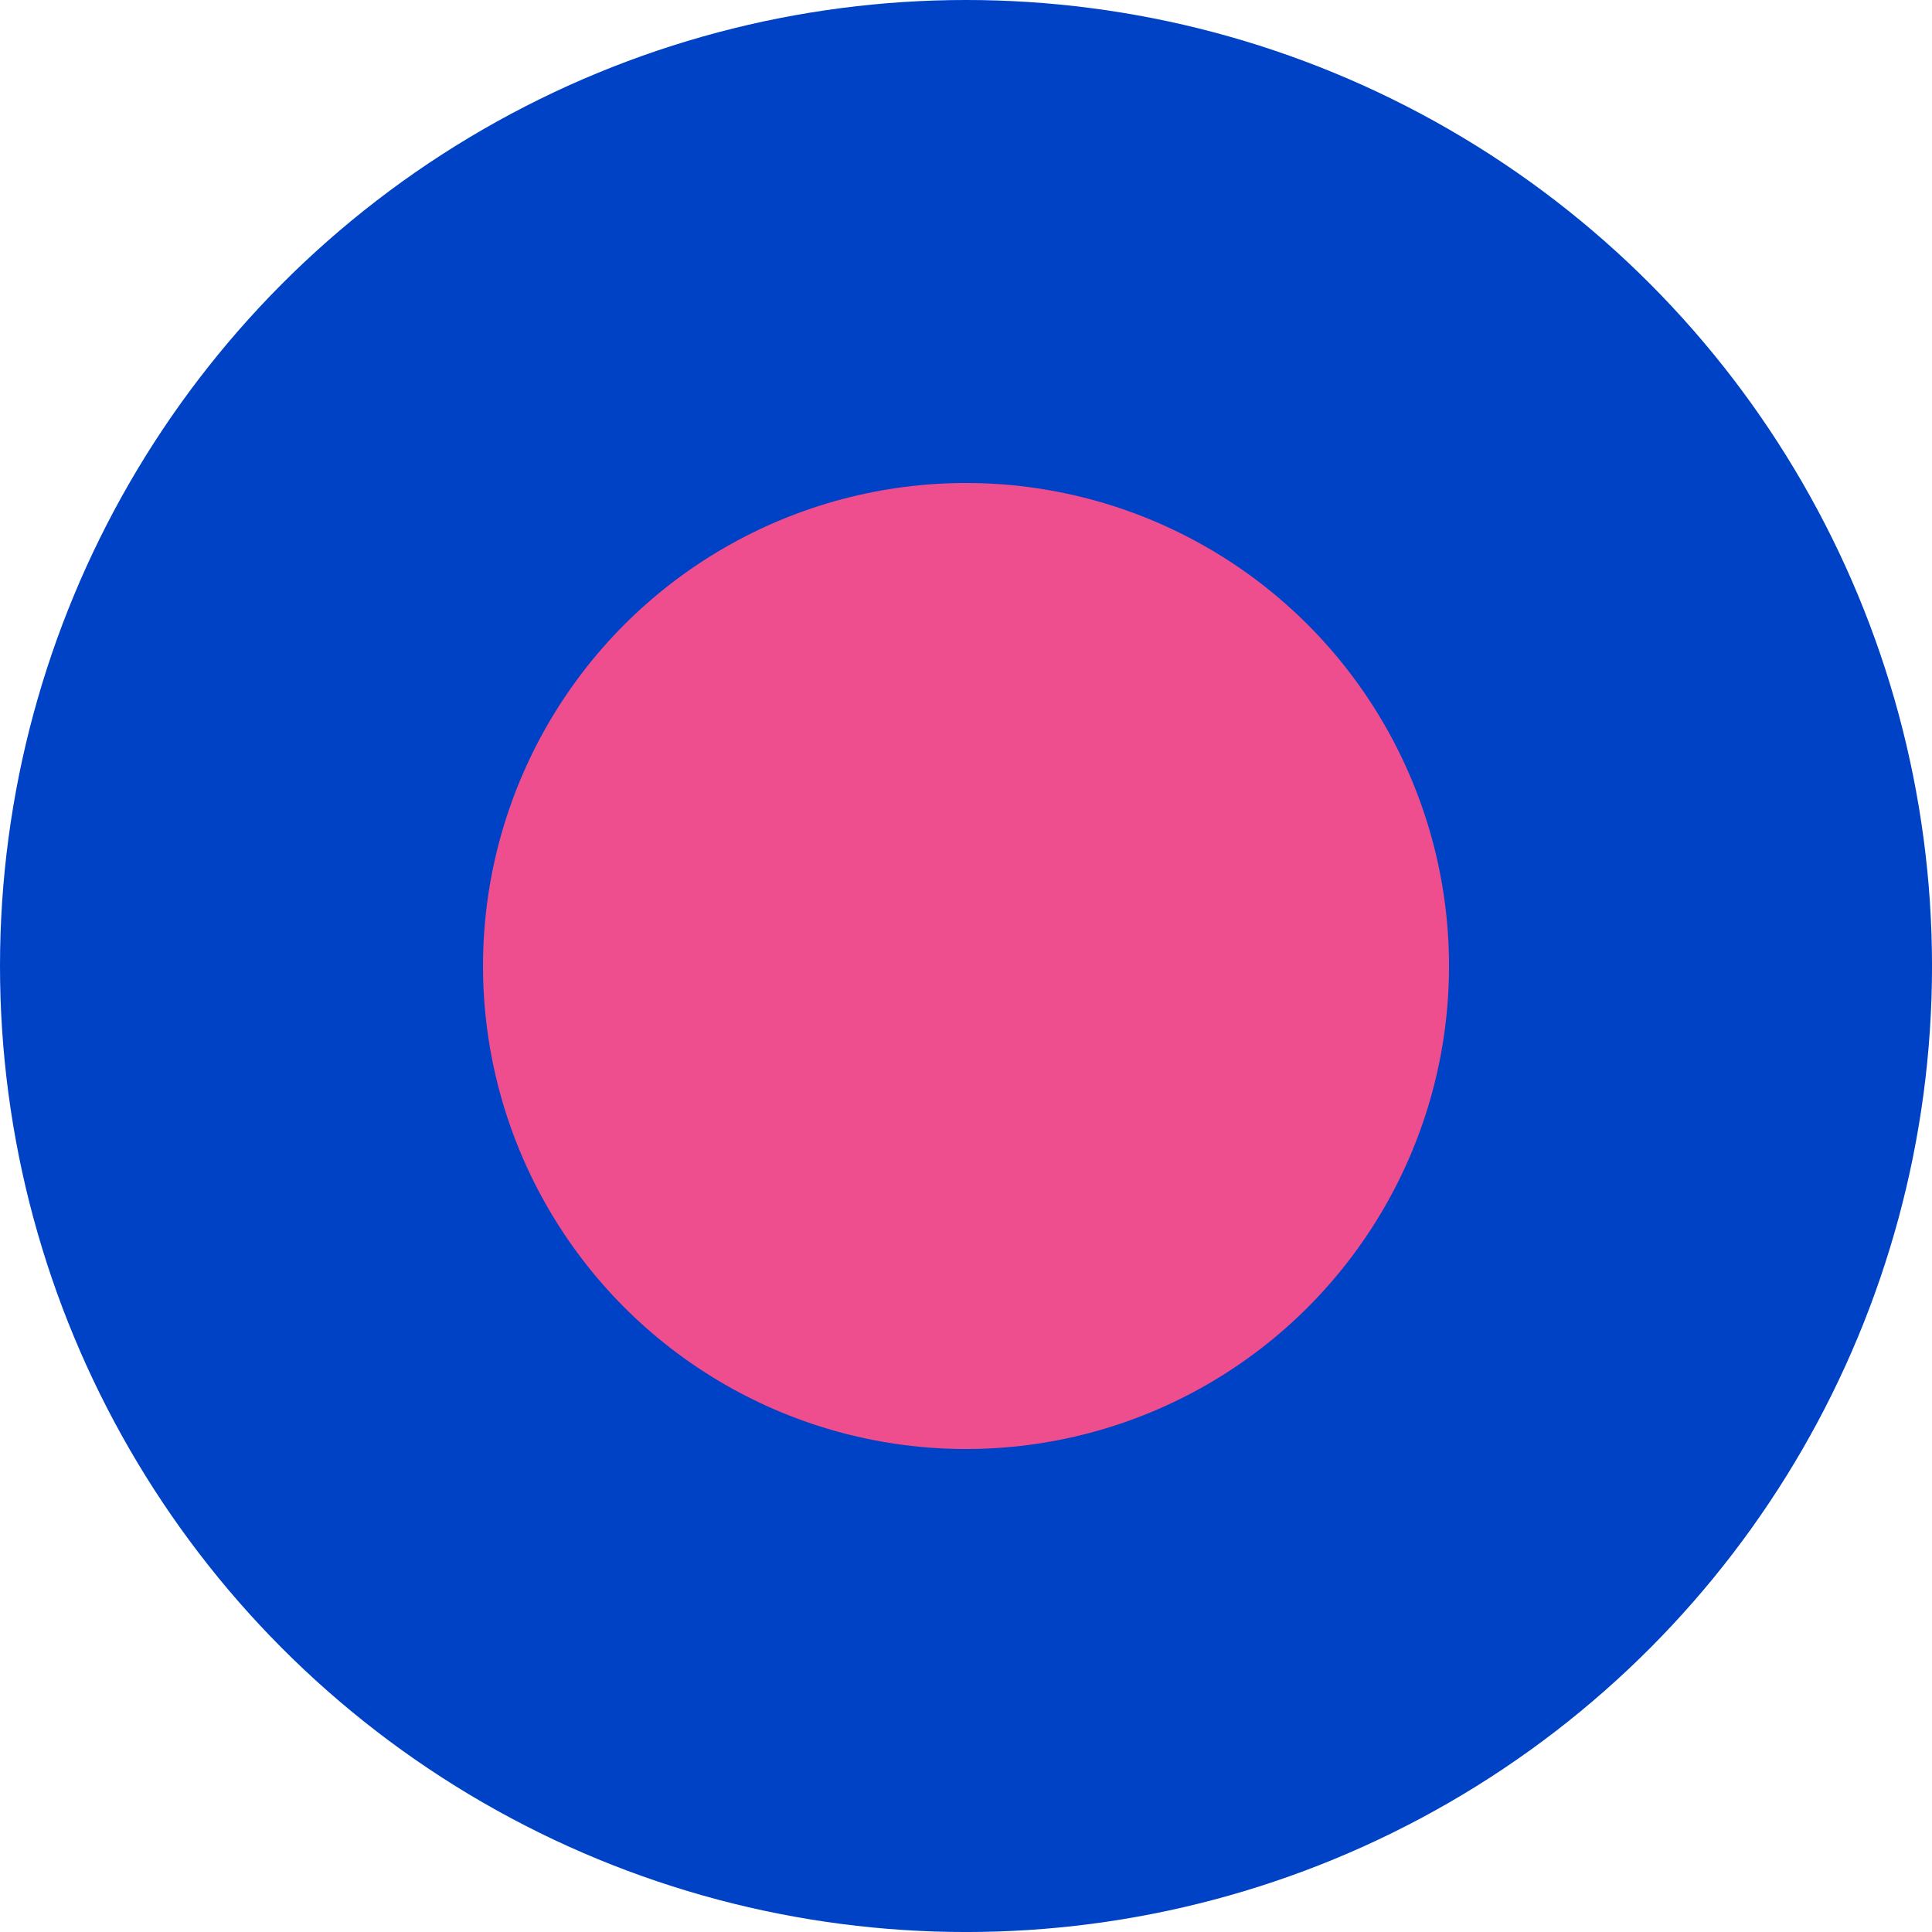
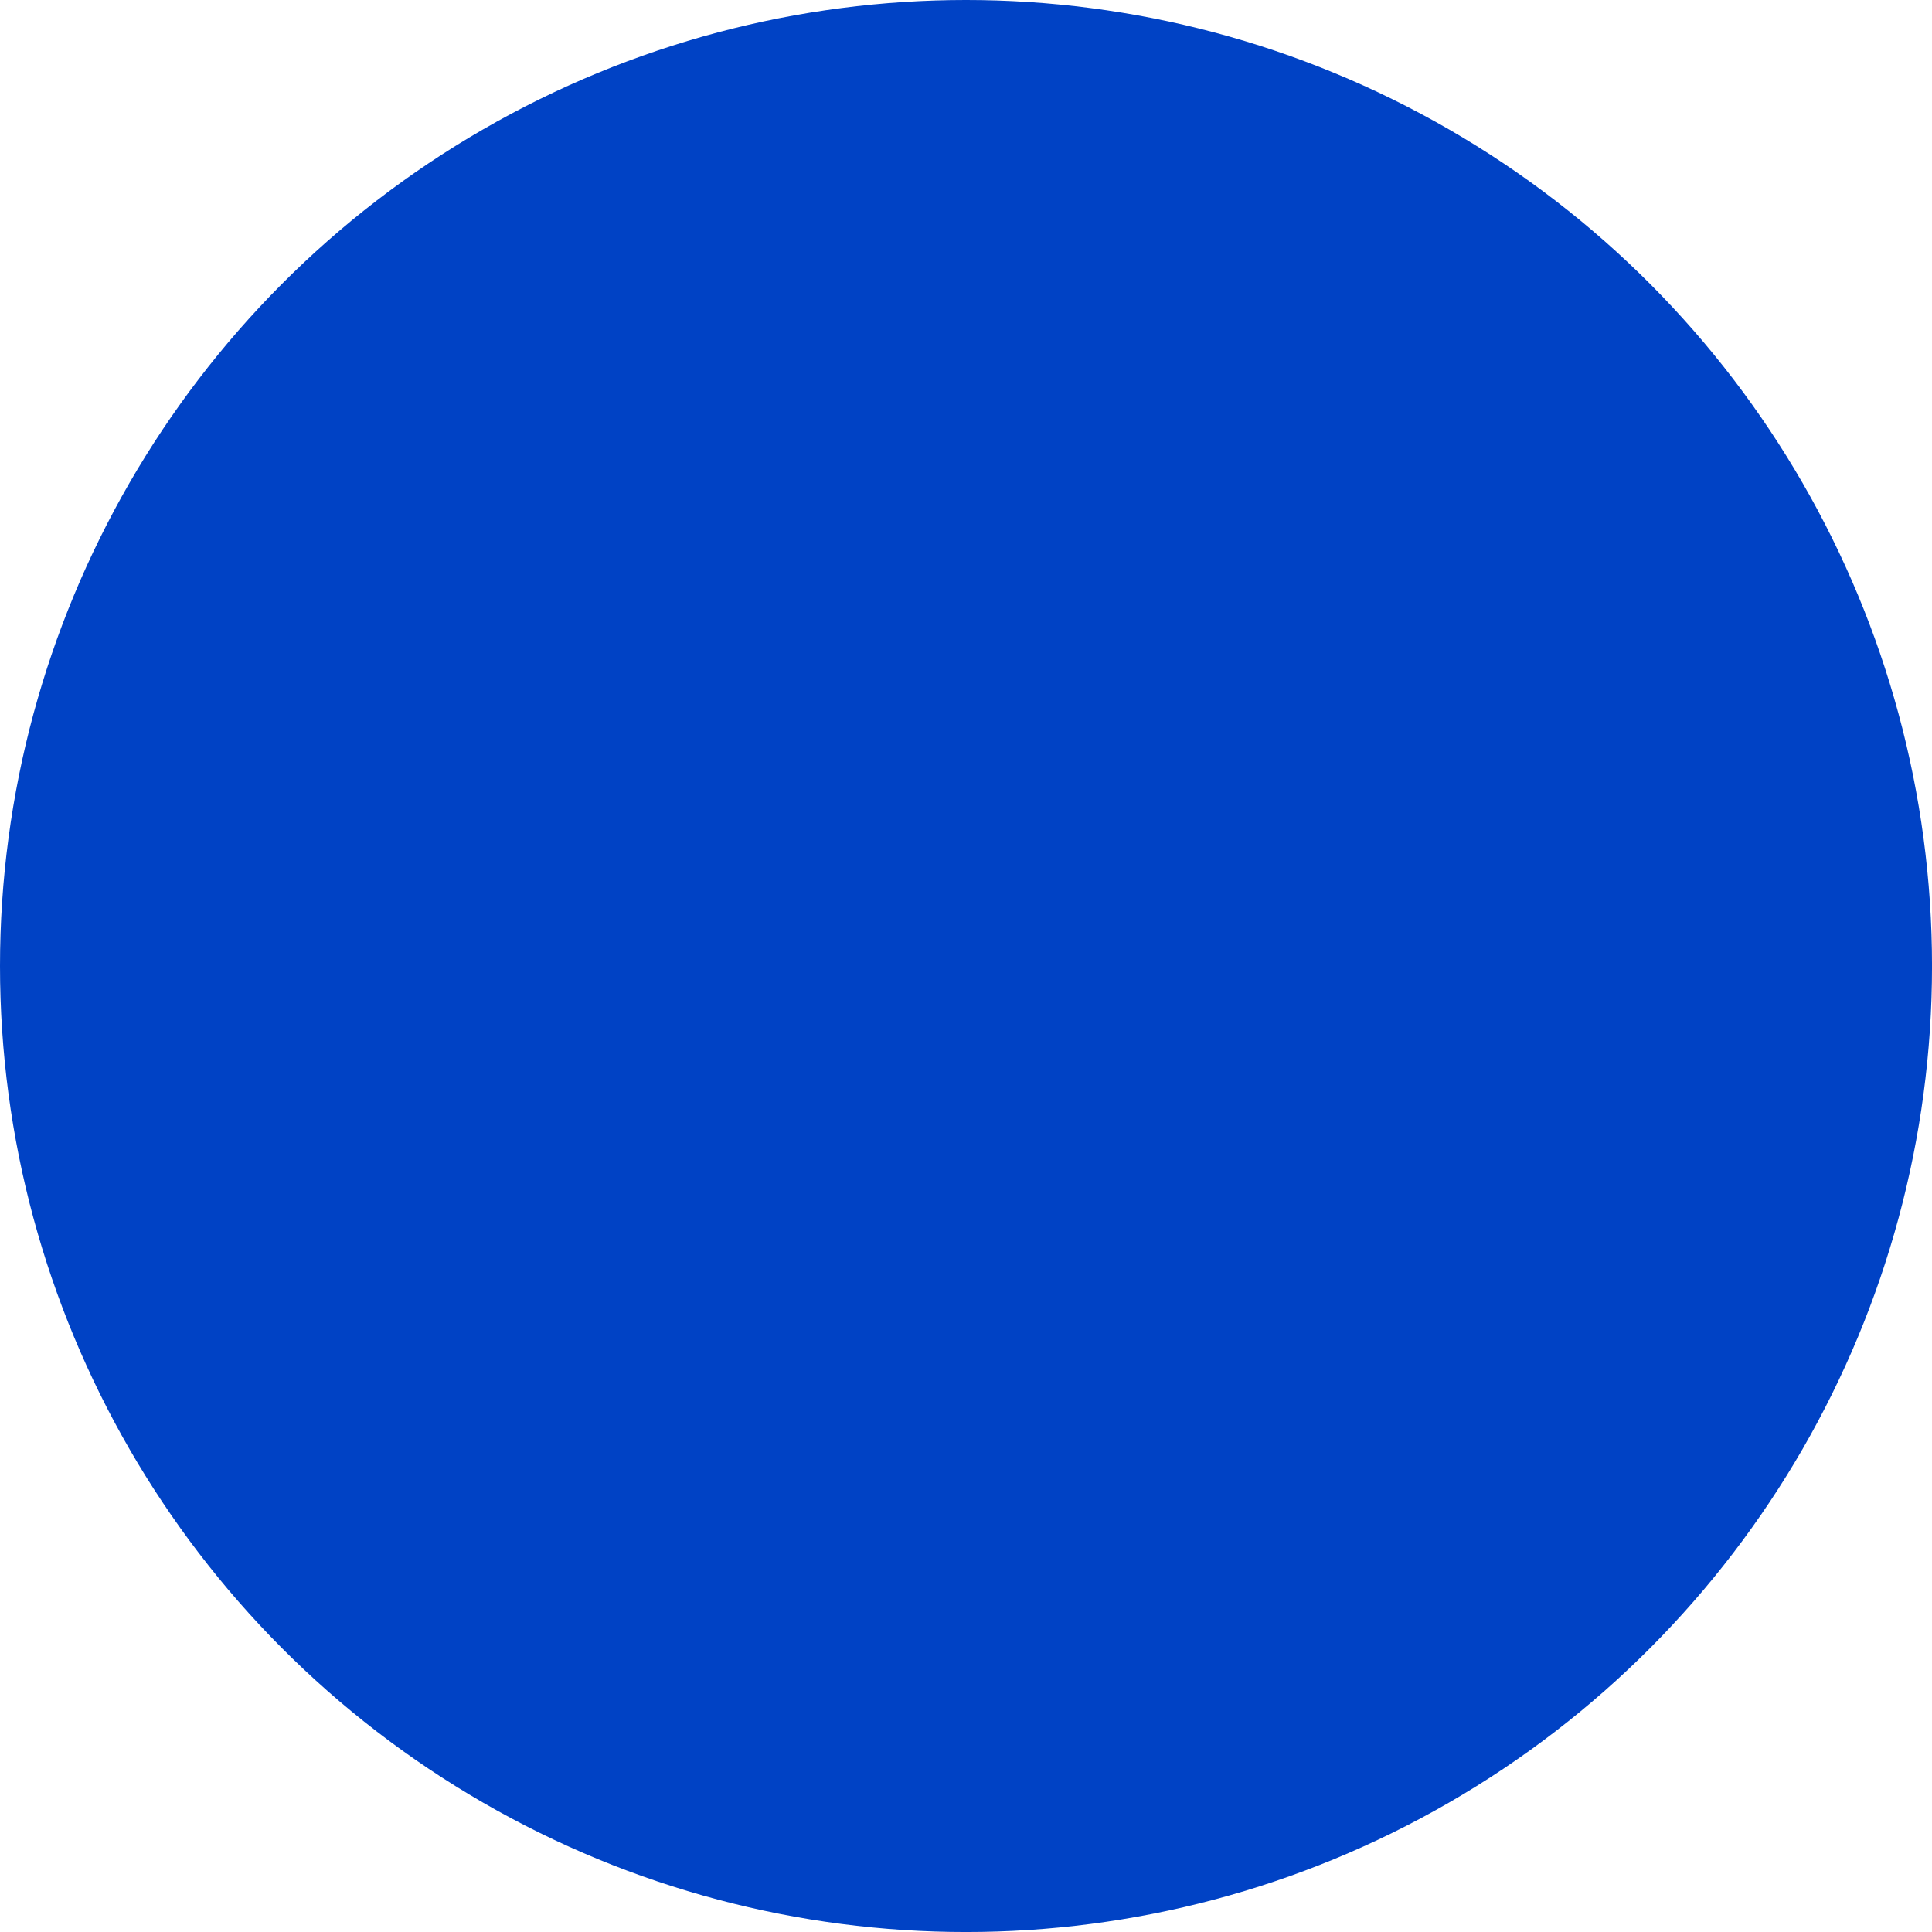
<svg xmlns="http://www.w3.org/2000/svg" version="1.1" x="0px" y="0px" width="85.039px" height="85.039px" viewBox="0 0 85.039 85.039" style="enable-background:new 0 0 85.039 85.039;" xml:space="preserve">
  <style type="text/css">
	.st0{fill:#0042C5;}
	.st1{fill:#EE4D8E;}
</style>
  <defs>
</defs>
  <circle class="st0" cx="42.52" cy="42.52" r="42.52" />
-   <circle class="st1" cx="42.52" cy="42.52" r="21.26" />
</svg>